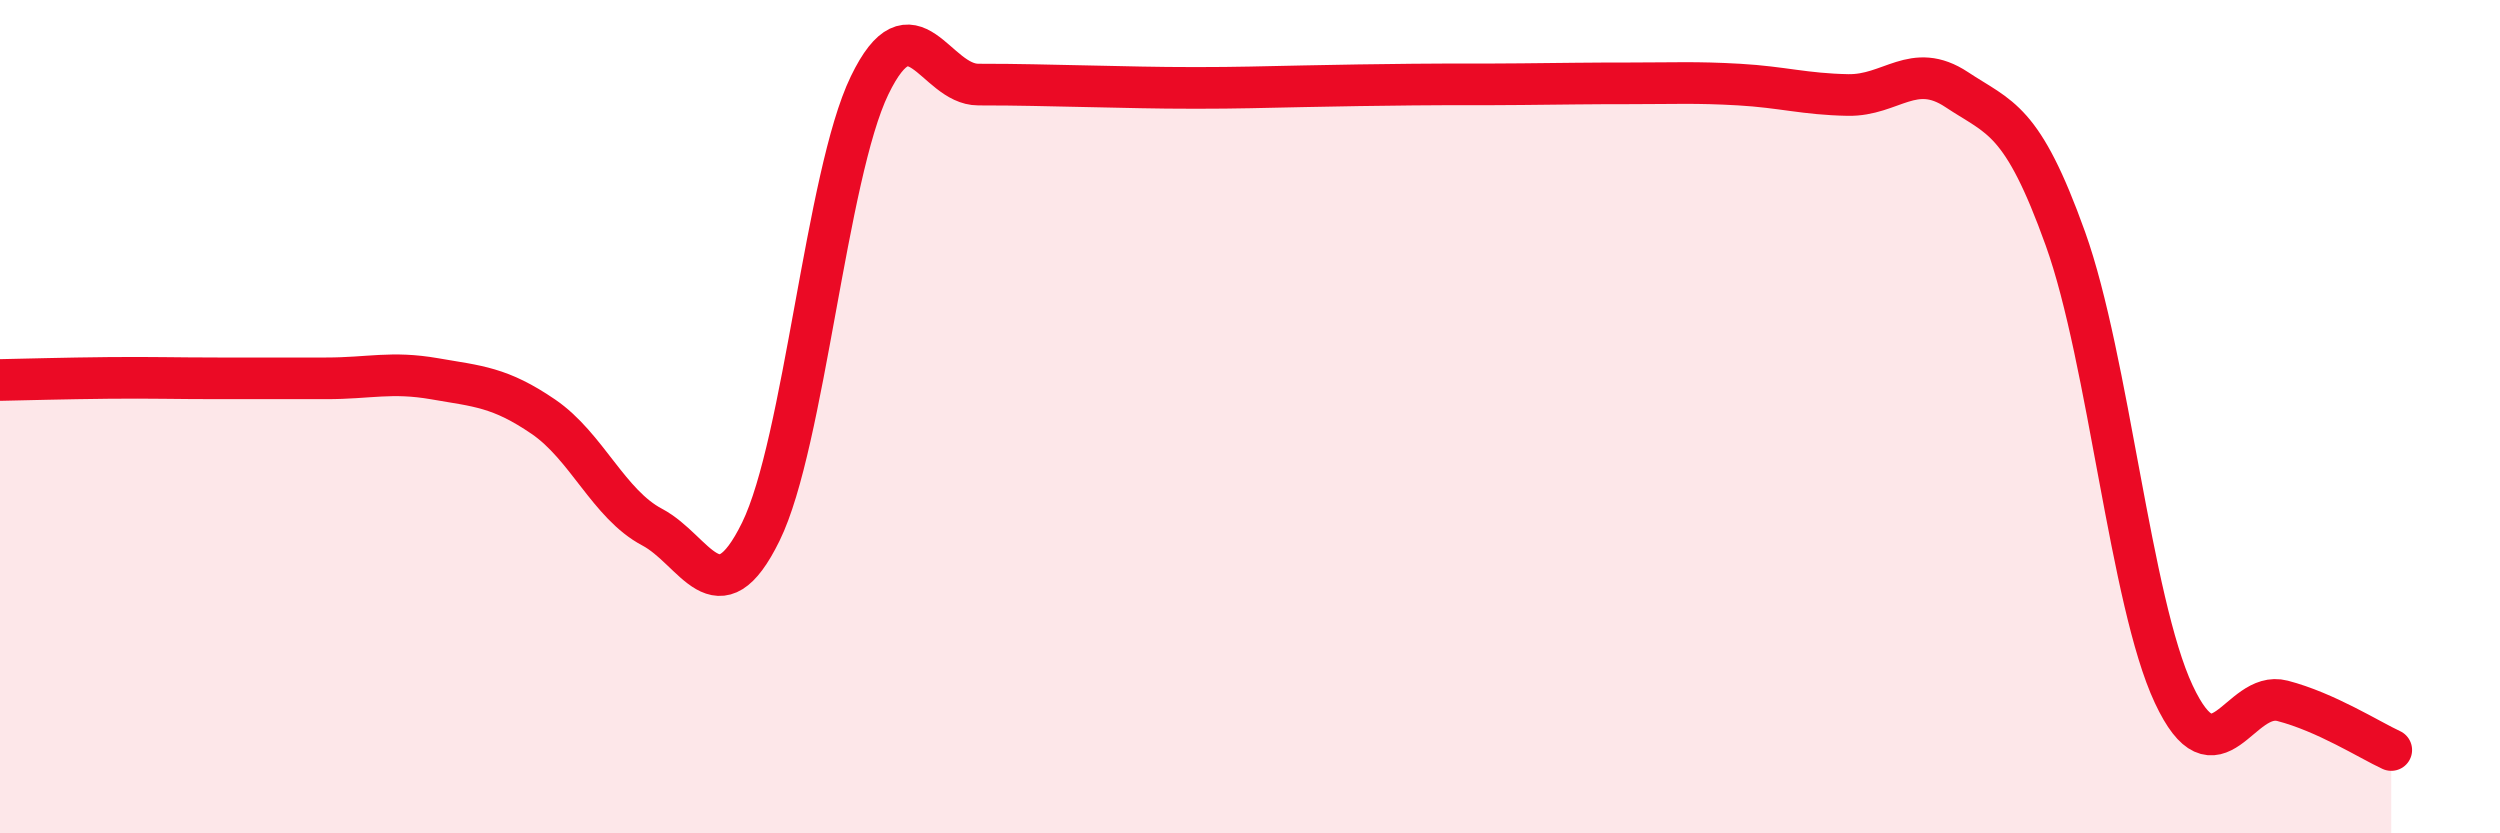
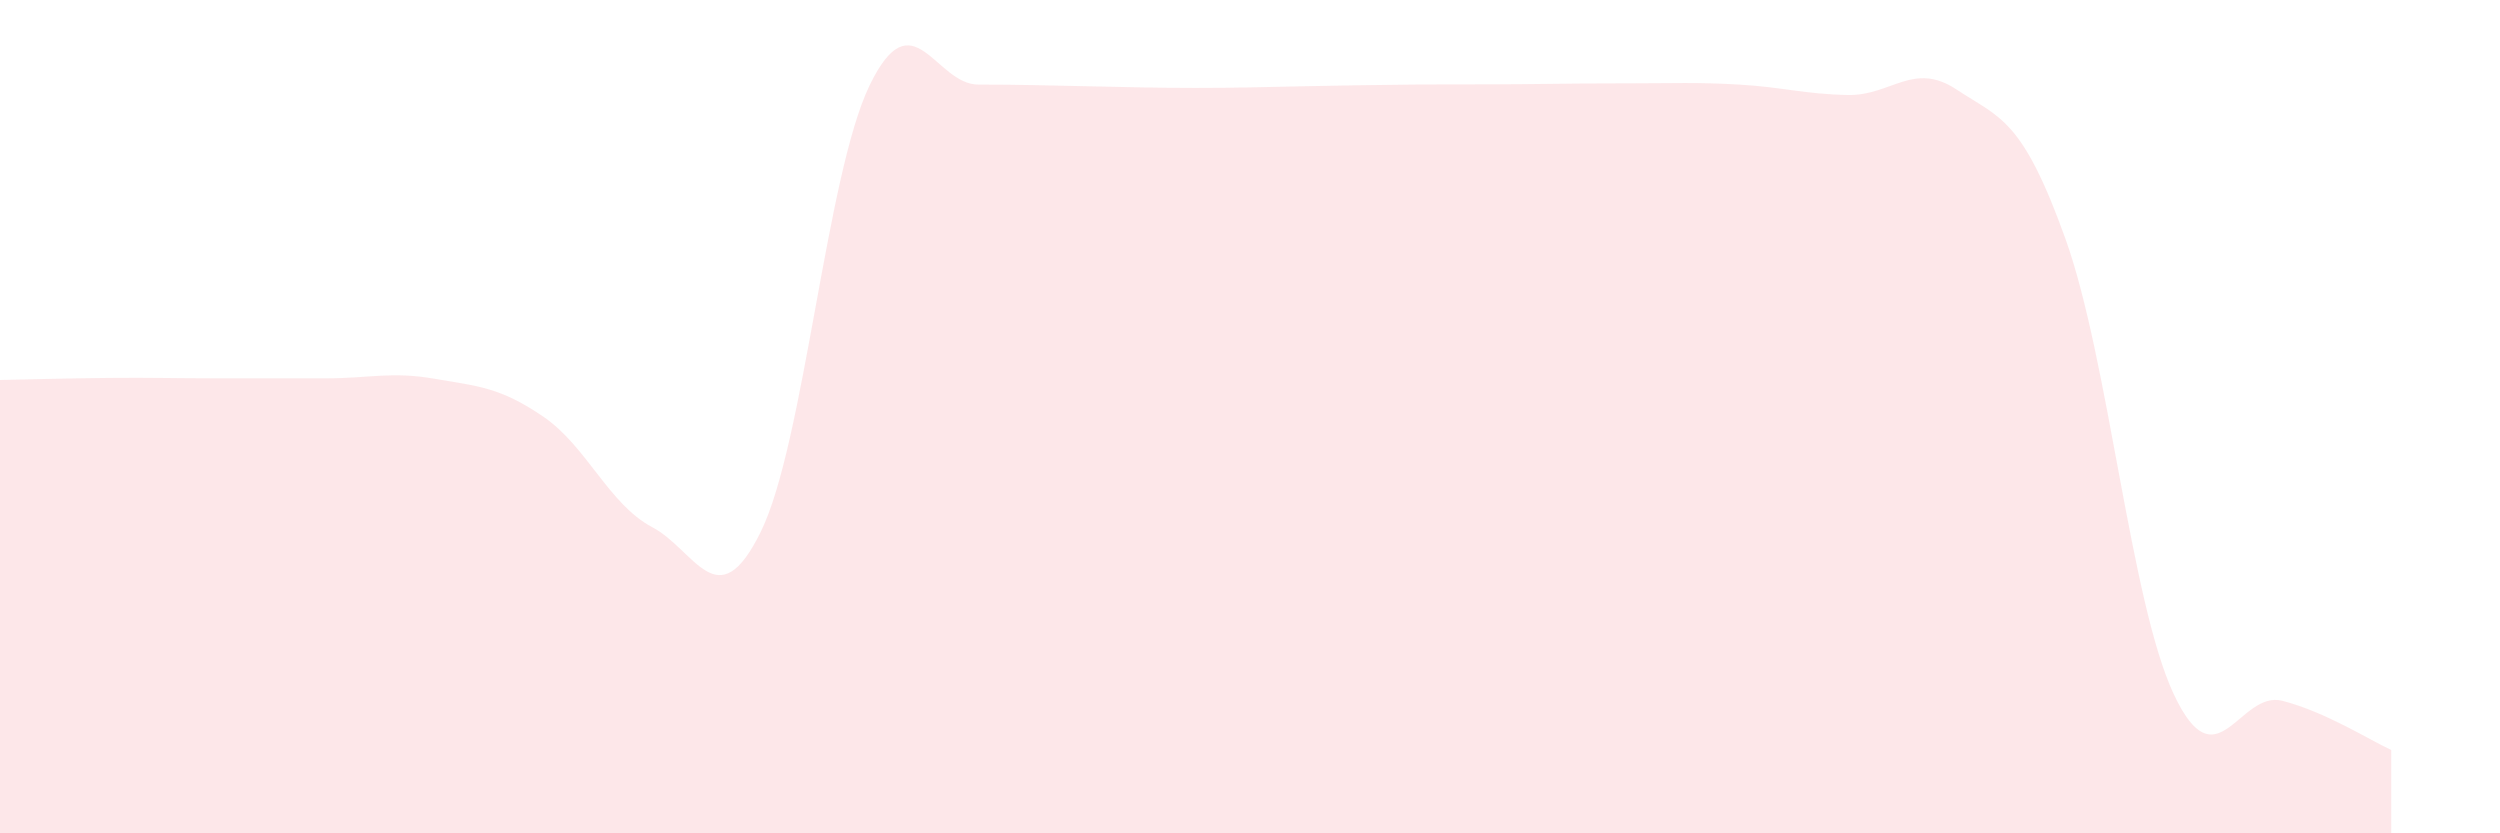
<svg xmlns="http://www.w3.org/2000/svg" width="60" height="20" viewBox="0 0 60 20">
  <path d="M 0,9.12 C 0.52,9.11 1.57,9.08 2.61,9.07 C 3.65,9.06 4.18,9.08 5.22,9.08 C 6.26,9.08 6.79,9.08 7.83,9.08 C 8.87,9.08 9.39,8.91 10.43,9.09 C 11.47,9.27 12,9.29 13.04,10 C 14.08,10.71 14.61,12.1 15.65,12.65 C 16.69,13.2 17.22,14.88 18.26,12.76 C 19.3,10.64 19.83,4.2 20.87,2.05 C 21.91,-0.1 22.44,2.03 23.48,2.03 C 24.52,2.03 25.05,2.05 26.09,2.07 C 27.13,2.09 27.66,2.11 28.7,2.11 C 29.74,2.11 30.26,2.09 31.3,2.07 C 32.34,2.05 32.87,2.04 33.91,2.03 C 34.95,2.02 35.48,2.03 36.52,2.02 C 37.56,2.01 38.09,2 39.13,2 C 40.17,2 40.7,1.97 41.74,2.03 C 42.78,2.09 43.31,2.26 44.35,2.28 C 45.39,2.3 45.92,1.46 46.96,2.15 C 48,2.84 48.53,2.83 49.57,5.73 C 50.61,8.63 51.13,14.44 52.17,16.66 C 53.21,18.88 53.74,16.55 54.78,16.82 C 55.82,17.09 56.87,17.76 57.39,18L57.39 20L0 20Z" fill="#EB0A25" opacity="0.1" stroke-linecap="round" stroke-linejoin="round" />
-   <path d="M 0,9.12 C 0.52,9.11 1.57,9.08 2.61,9.07 C 3.65,9.06 4.18,9.08 5.22,9.08 C 6.26,9.08 6.79,9.08 7.83,9.08 C 8.87,9.08 9.39,8.91 10.43,9.09 C 11.47,9.27 12,9.29 13.04,10 C 14.08,10.71 14.61,12.1 15.65,12.65 C 16.69,13.2 17.22,14.88 18.26,12.76 C 19.3,10.64 19.83,4.2 20.87,2.05 C 21.91,-0.1 22.44,2.03 23.48,2.03 C 24.52,2.03 25.05,2.05 26.09,2.07 C 27.13,2.09 27.66,2.11 28.7,2.11 C 29.74,2.11 30.26,2.09 31.3,2.07 C 32.34,2.05 32.87,2.04 33.91,2.03 C 34.95,2.02 35.48,2.03 36.52,2.02 C 37.56,2.01 38.09,2 39.13,2 C 40.17,2 40.7,1.97 41.74,2.03 C 42.78,2.09 43.31,2.26 44.35,2.28 C 45.39,2.3 45.92,1.46 46.96,2.15 C 48,2.84 48.53,2.83 49.57,5.73 C 50.61,8.63 51.13,14.44 52.17,16.66 C 53.21,18.88 53.74,16.55 54.78,16.82 C 55.82,17.09 56.87,17.76 57.39,18" stroke="#EB0A25" stroke-width="1" fill="none" stroke-linecap="round" stroke-linejoin="round" />
</svg>